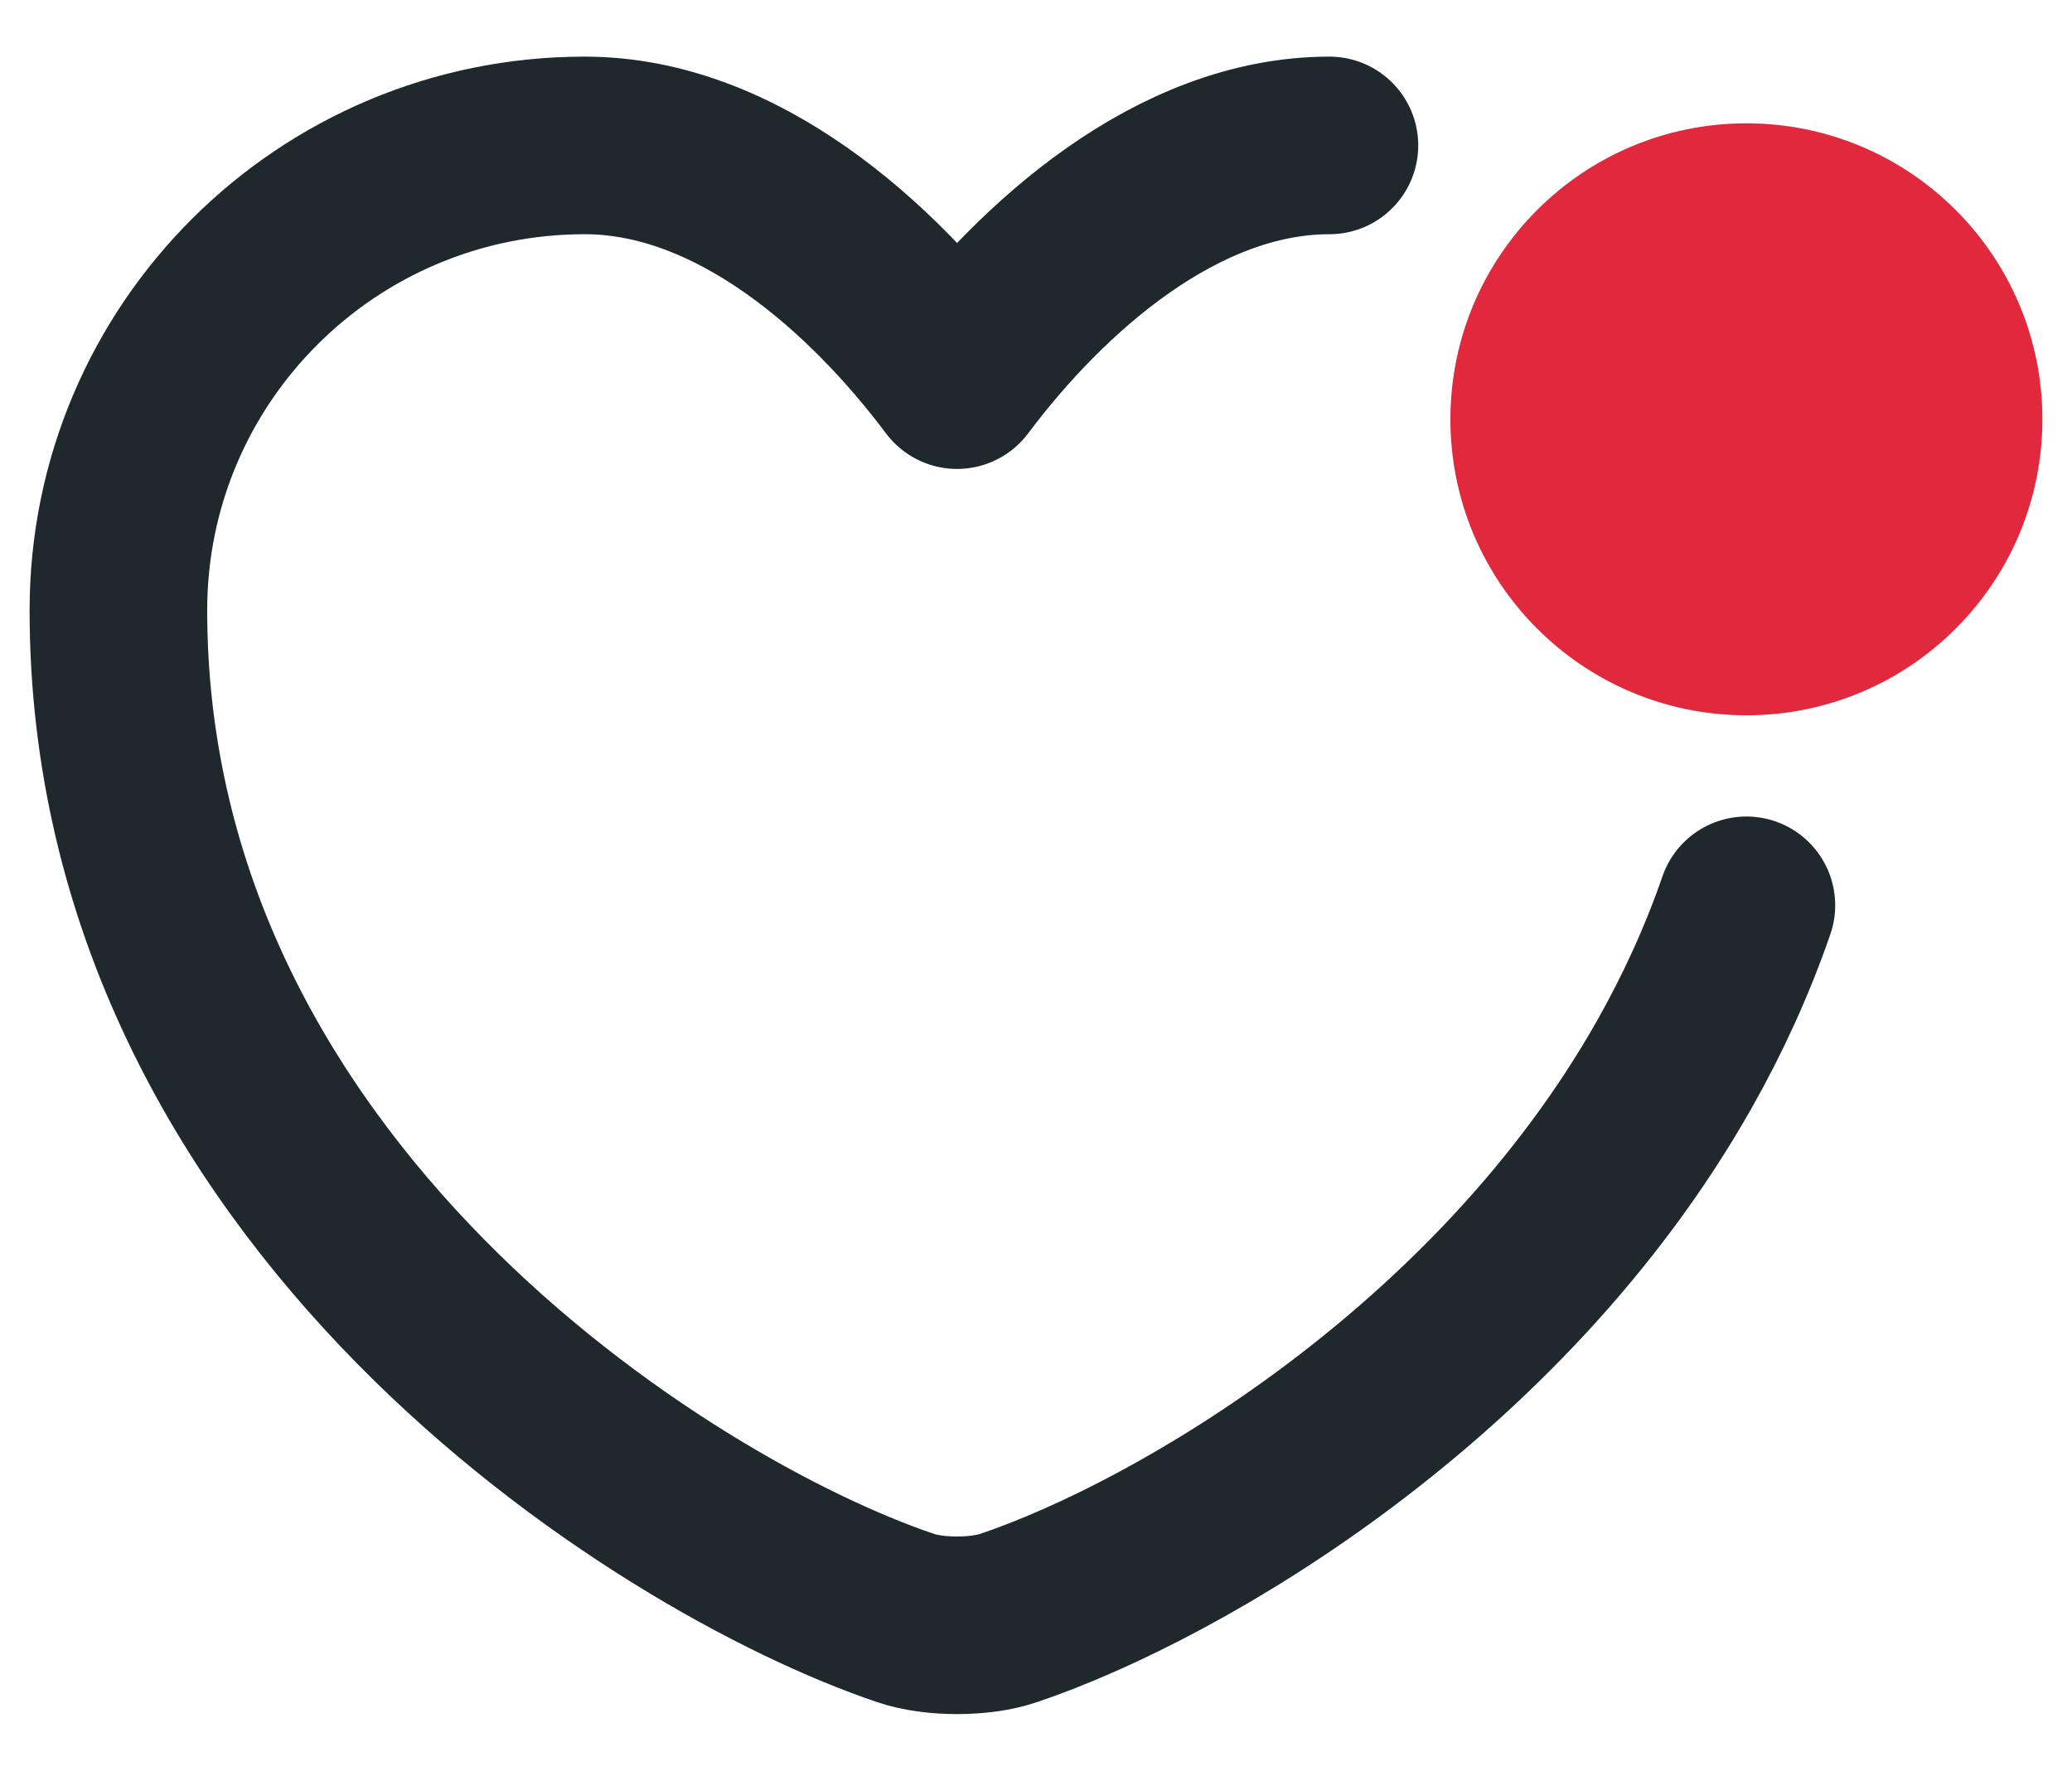
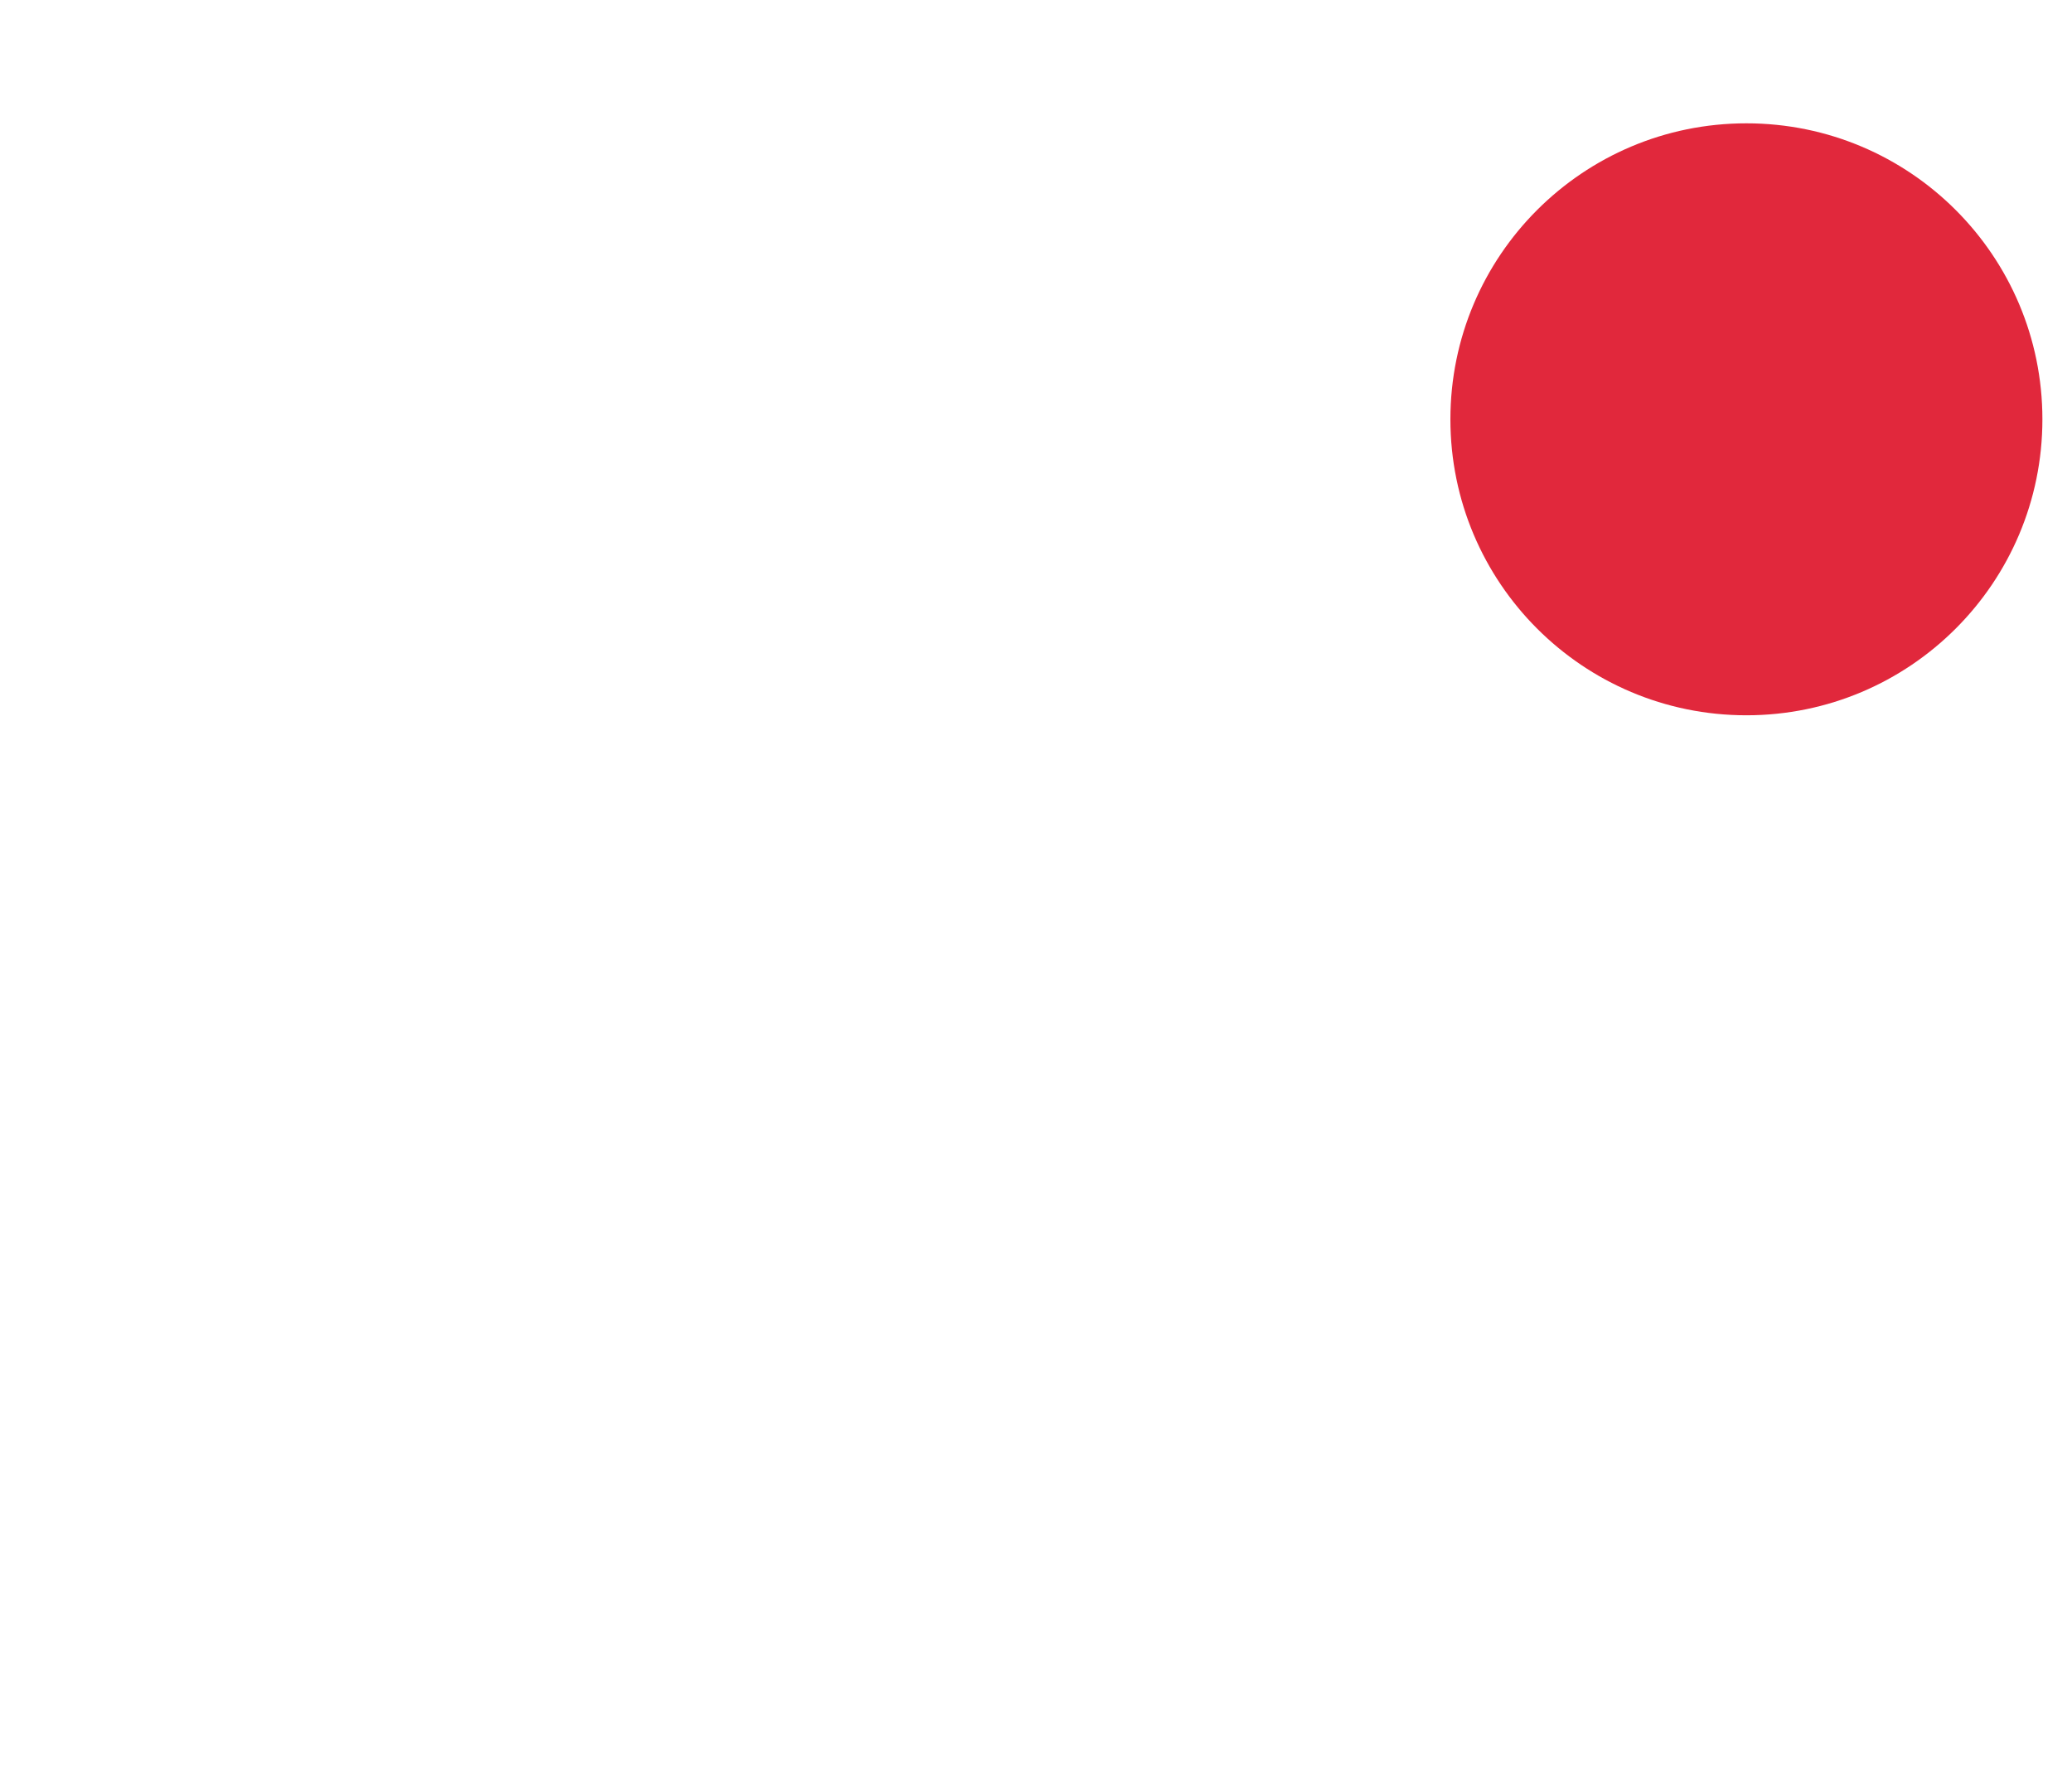
<svg xmlns="http://www.w3.org/2000/svg" width="21" height="18" viewBox="0 0 21 18" fill="none">
  <circle cx="17.7" cy="4.25" r="3" fill="#E1283C" />
-   <path d="M13.474 1.474C11.935 1.474 10.559 2.707 9.7 3.853C8.841 2.707 7.473 1.474 5.926 1.474C3.316 1.474 1.2 3.581 1.2 6.185C1.2 12.084 6.708 15.564 9.173 16.398C9.462 16.499 9.938 16.499 10.227 16.398C11.96 15.812 15.198 13.917 16.967 10.793C17.254 10.286 17.503 9.747 17.7 9.176" stroke="#1E282D" stroke-width="1.8" stroke-linecap="round" stroke-linejoin="round" />
</svg>